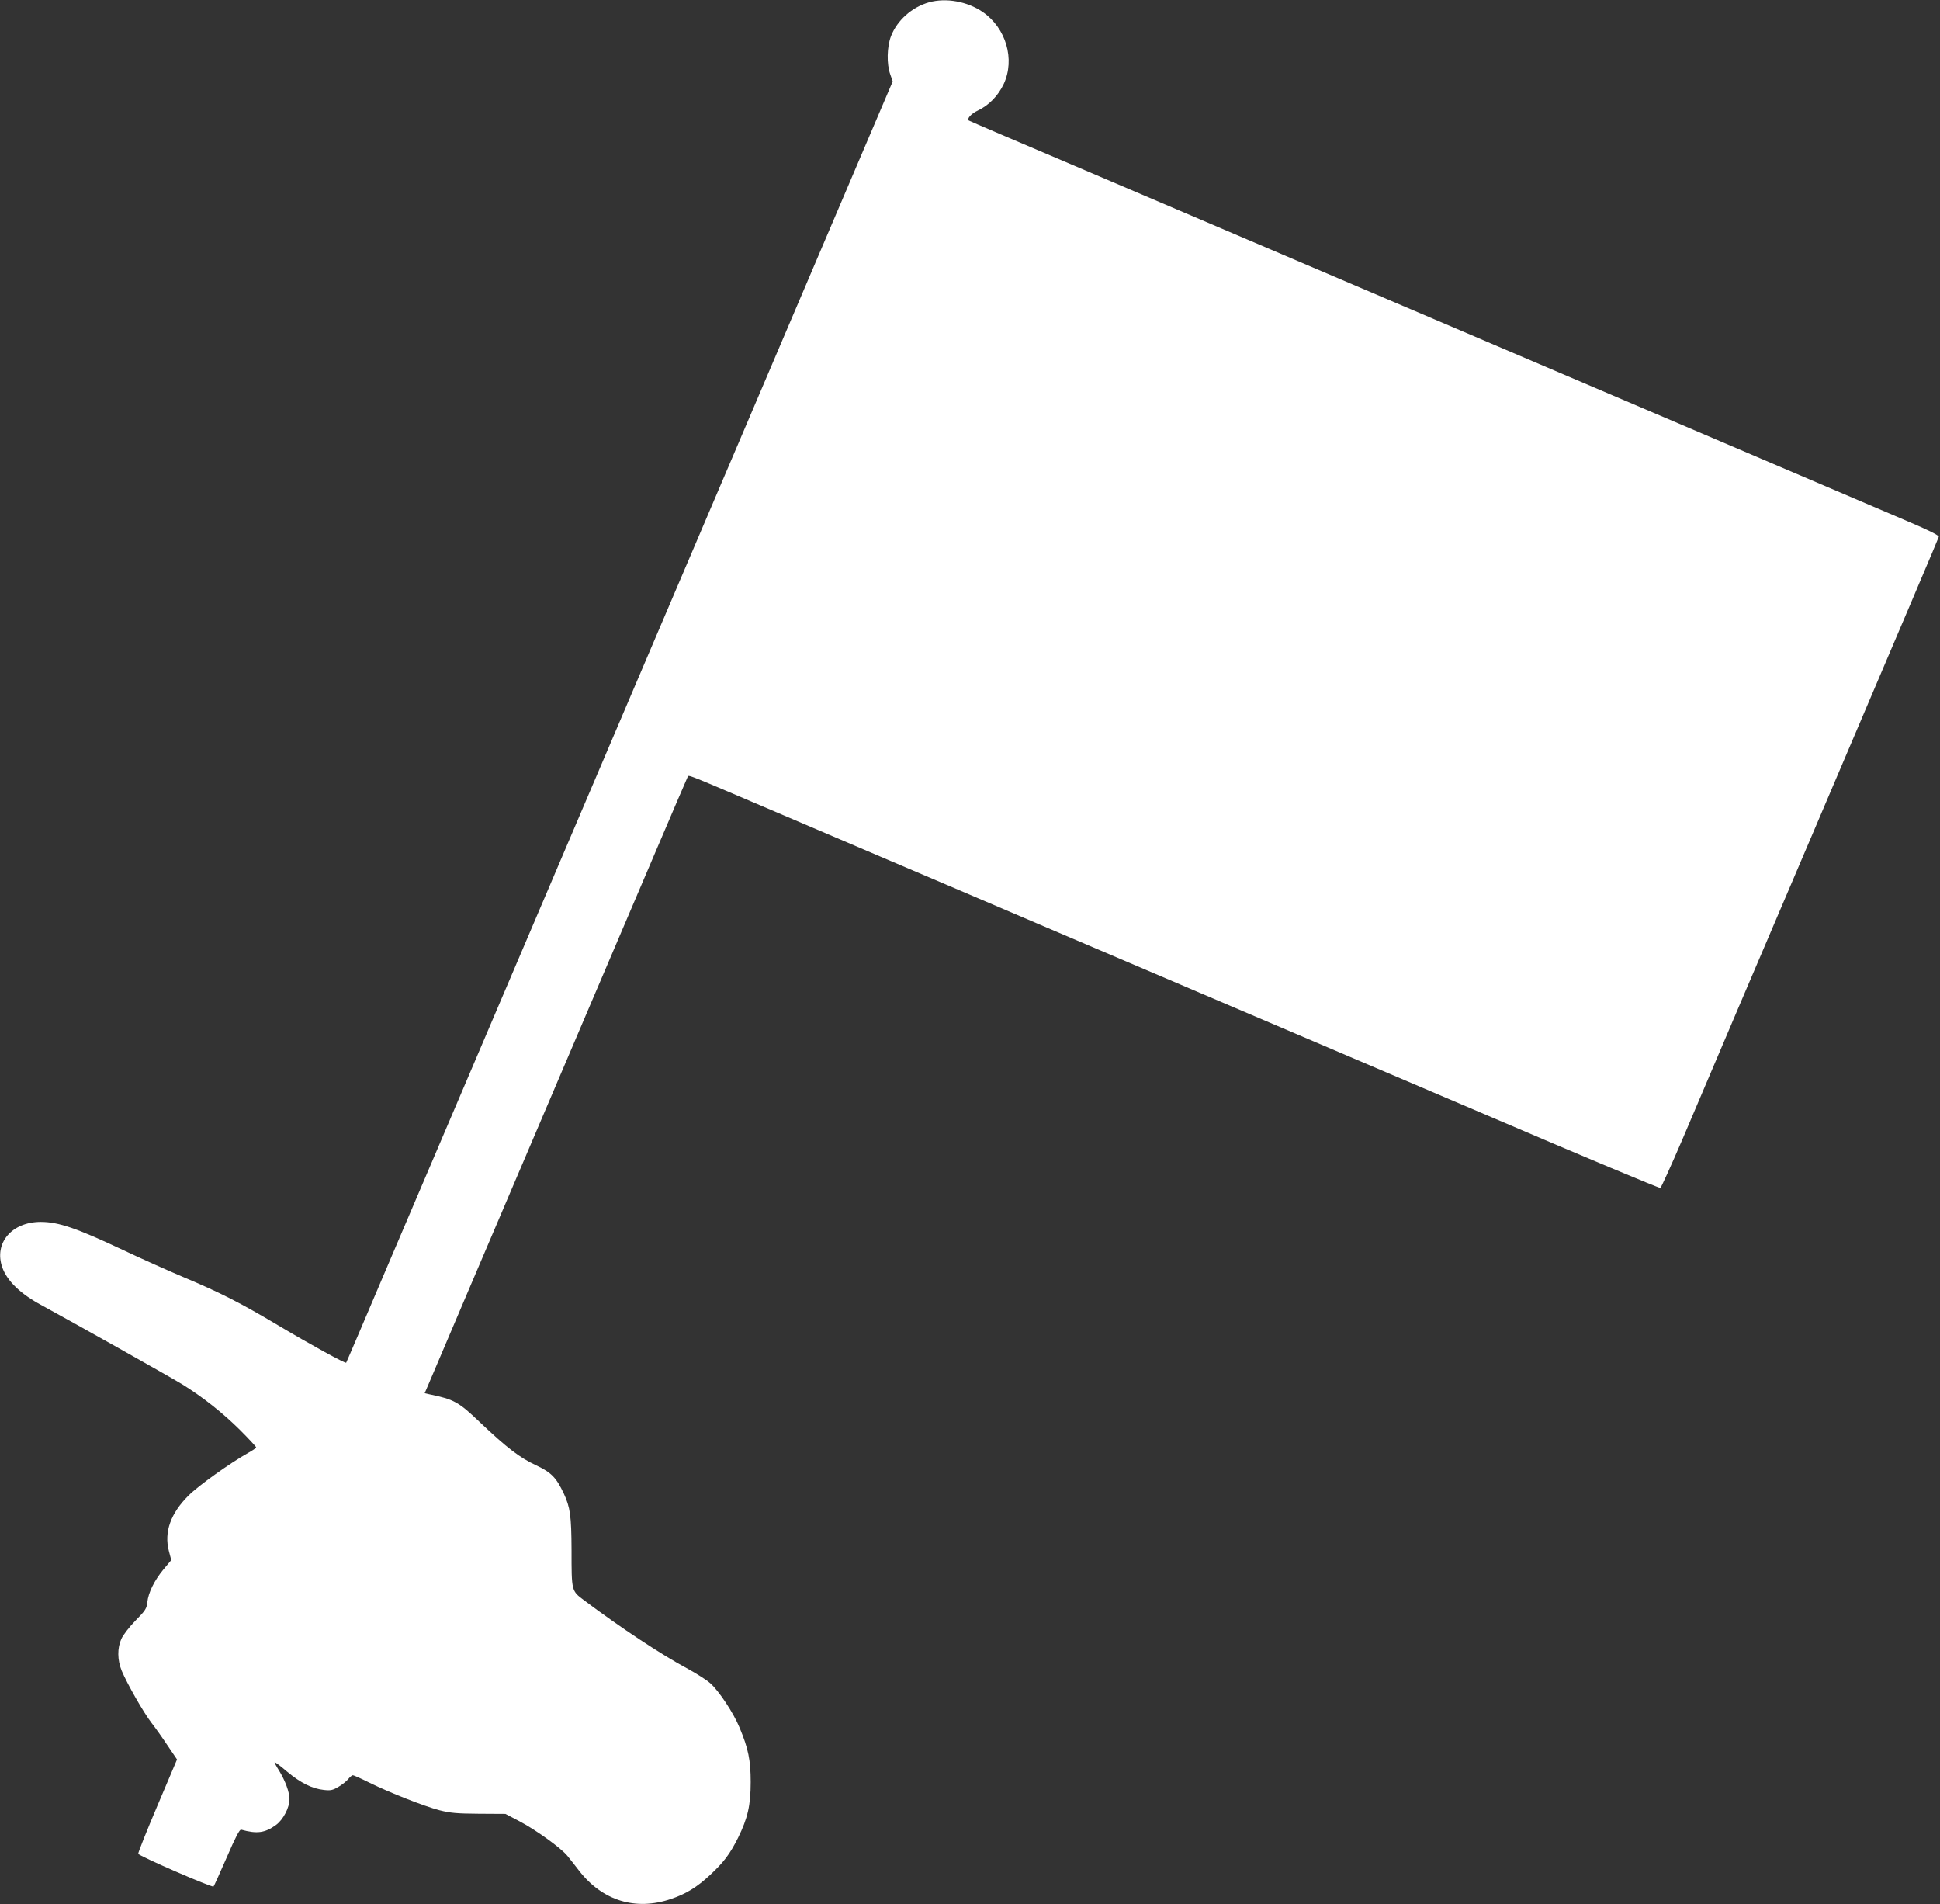
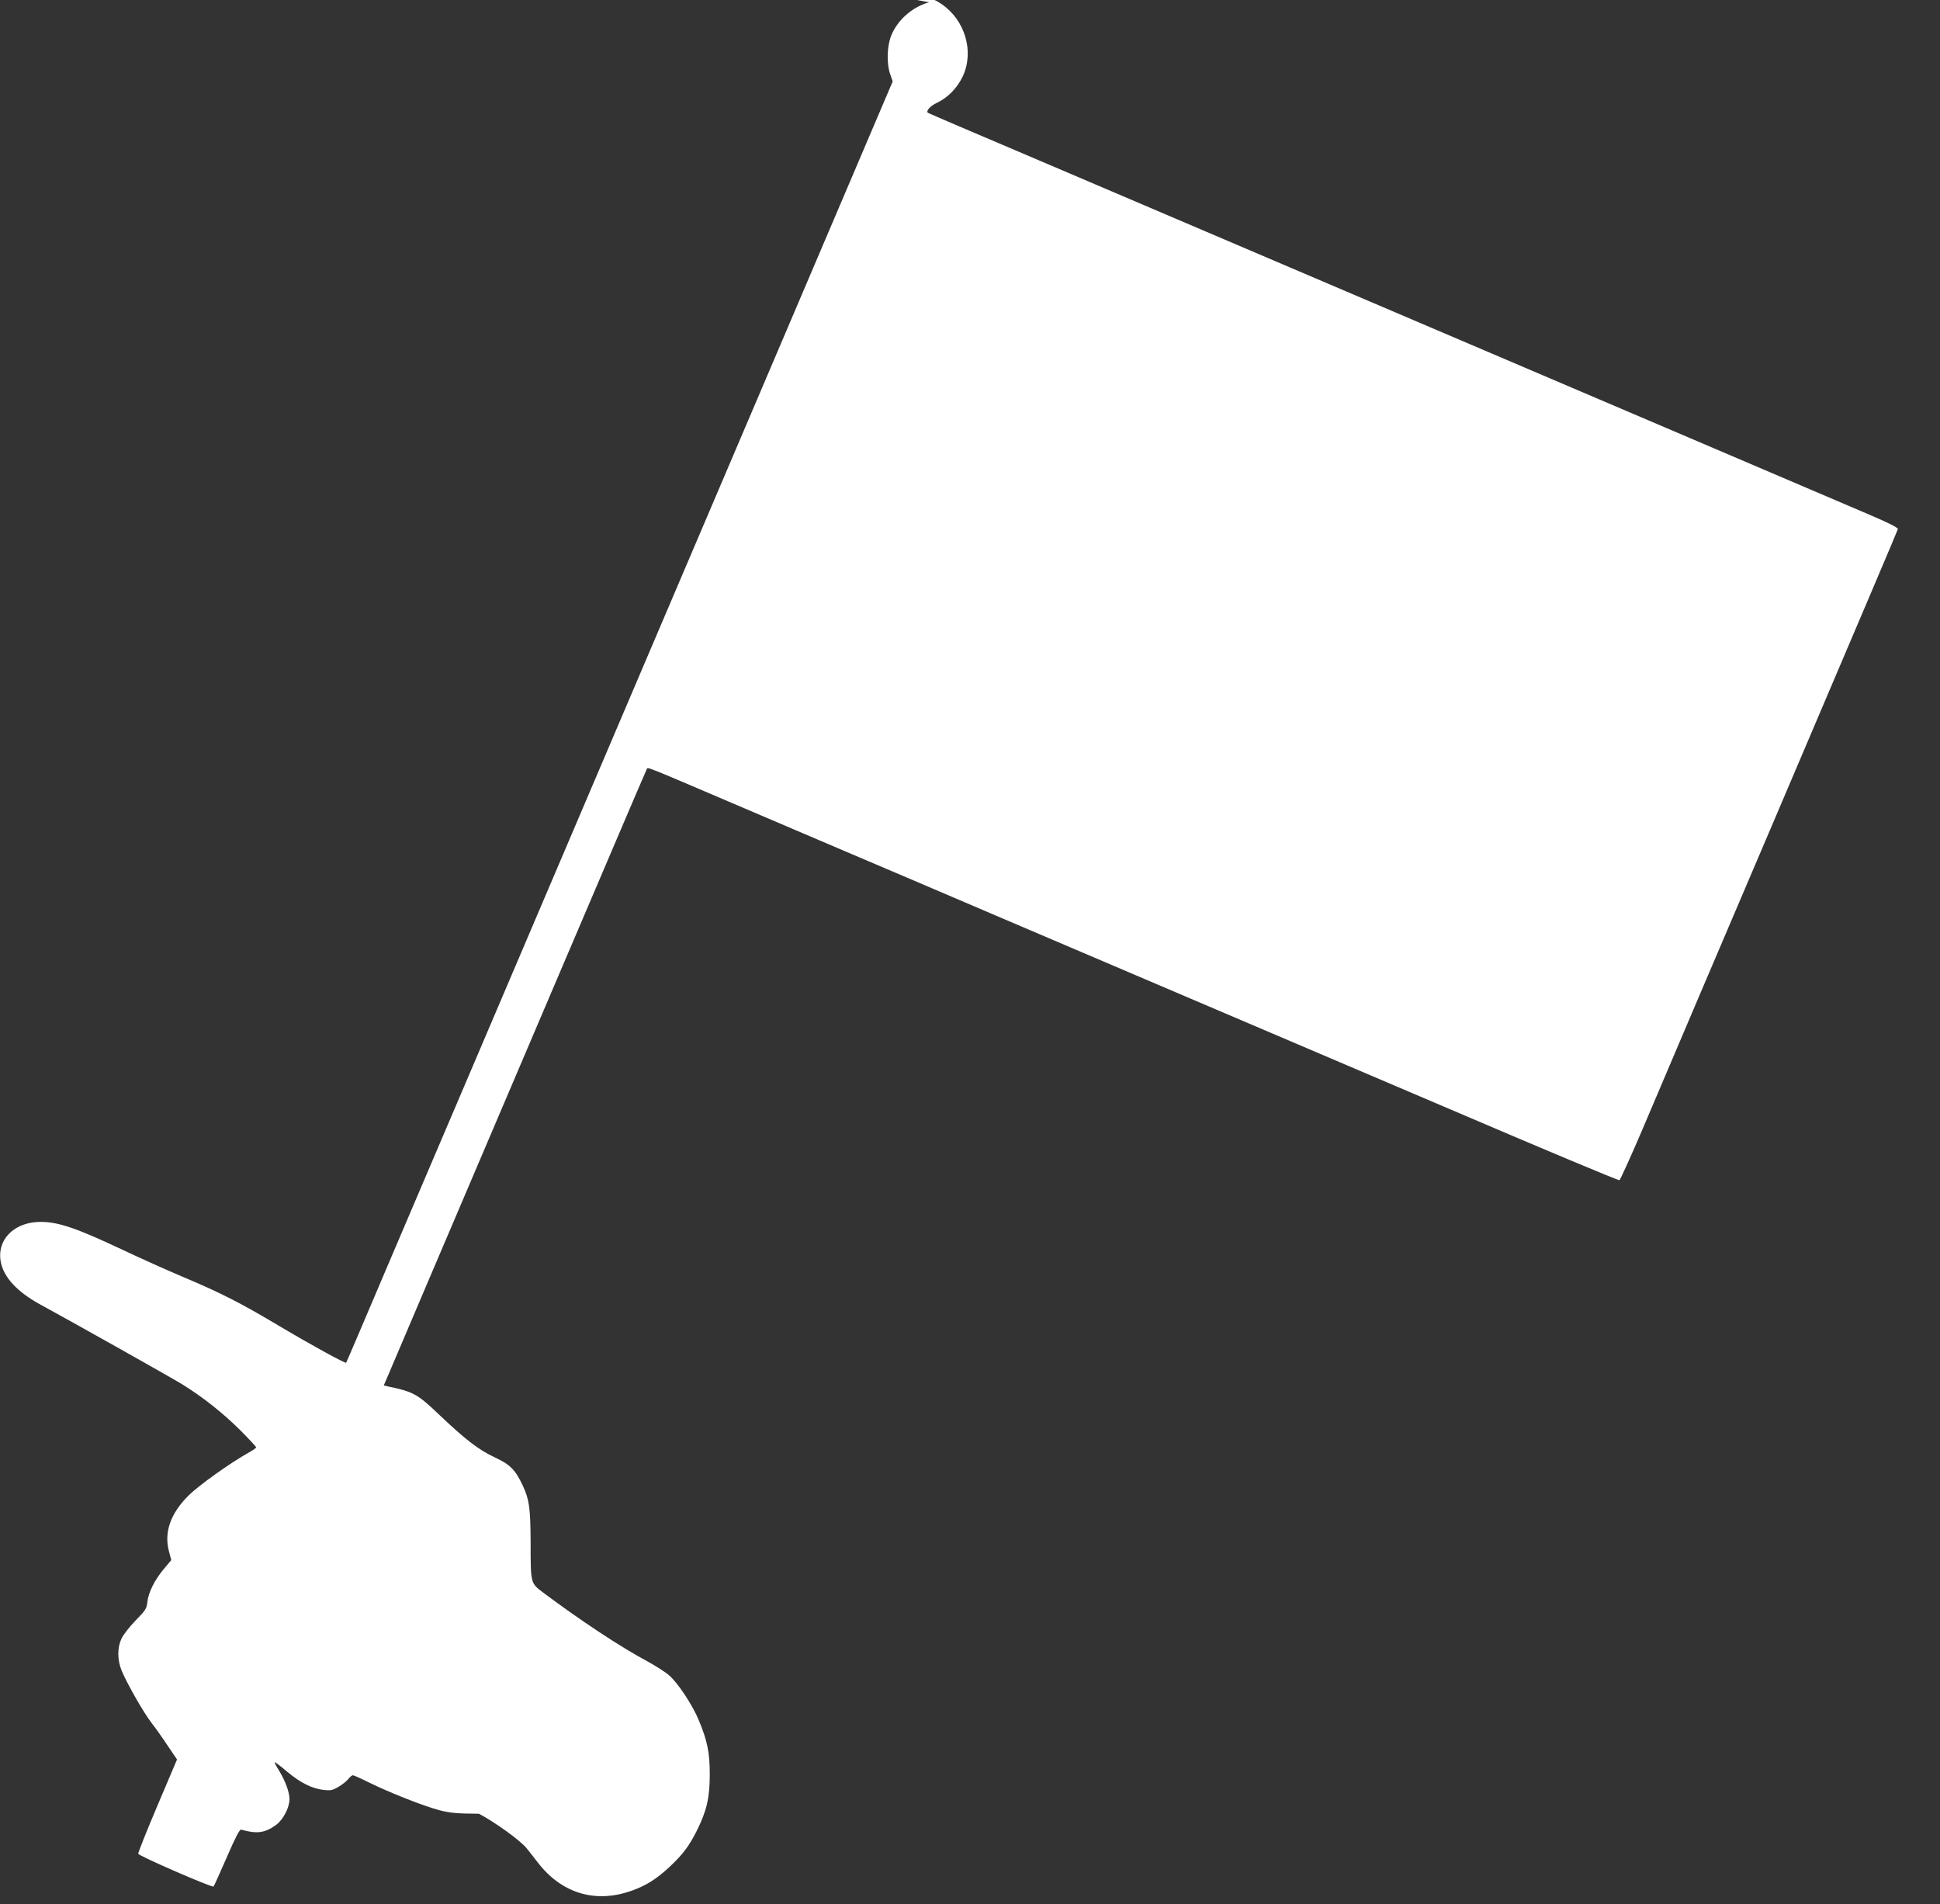
<svg xmlns="http://www.w3.org/2000/svg" version="1.0" width="1280pt" height="1256pt" viewBox="0 0 1280 1256" preserveAspectRatio="xMidYMid meet">
  <rect x="0" y="0" width="1280" height="1256" fill="#333333" stroke="none" />
  <g transform="translate(0,1256) scale(0.1,-0.1)" fill="#ffffff" stroke="none">
-     <path d="M6130 12545 c-113 -32 -210 -118 -251 -223 -27 -70 -30 -184 -5 -253 l16 -46 -281 -659 c-155 -363 -484 -1134 -731 -1714 -248 -580 -521 -1221 -608 -1425 -169 -396 -958 -2246 -1222 -2865 -88 -206 -295 -692 -461 -1080 -165 -388 -301 -707 -303 -709 -6 -6 -233 118 -446 245 -252 150 -381 216 -633 322 -104 44 -280 123 -390 175 -307 145 -429 187 -546 187 -192 0 -310 -140 -254 -300 32 -90 120 -175 260 -250 179 -97 856 -477 930 -523 135 -84 265 -187 378 -299 59 -59 107 -111 107 -115 0 -5 -24 -21 -53 -37 -121 -68 -327 -215 -393 -281 -118 -117 -162 -240 -130 -365 l16 -61 -52 -62 c-60 -73 -99 -152 -106 -216 -4 -41 -12 -54 -78 -121 -40 -41 -82 -95 -93 -120 -28 -61 -27 -140 2 -211 36 -86 145 -277 197 -344 26 -33 74 -101 107 -151 l61 -90 -129 -304 c-71 -167 -128 -310 -127 -318 3 -14 488 -225 497 -216 3 3 42 89 87 192 57 132 85 186 95 183 105 -29 157 -22 230 31 47 34 89 114 89 170 0 46 -27 120 -69 189 -18 28 -31 53 -29 55 2 2 40 -26 83 -63 90 -75 166 -112 242 -120 44 -5 59 -2 97 21 24 14 53 37 64 51 11 14 25 25 30 25 6 0 55 -22 109 -49 134 -66 360 -155 463 -182 71 -18 113 -22 260 -23 l175 -1 95 -50 c105 -55 273 -176 314 -227 15 -18 49 -62 77 -98 154 -198 373 -266 607 -186 98 33 170 77 258 159 89 83 130 137 184 245 63 128 83 213 83 367 0 144 -16 222 -73 358 -40 98 -137 244 -194 294 -25 22 -91 64 -146 94 -176 94 -445 272 -685 452 -85 64 -84 58 -84 333 -1 226 -9 281 -51 372 -50 106 -82 139 -184 187 -106 49 -193 116 -365 279 -146 140 -174 155 -343 190 l-26 6 33 77 c28 67 261 613 1097 2573 88 206 259 606 379 888 120 282 222 519 226 527 9 15 -35 32 638 -255 204 -87 507 -216 675 -288 168 -71 611 -260 985 -420 374 -159 955 -407 1290 -550 336 -143 1107 -472 1715 -731 607 -260 1109 -470 1115 -467 5 2 70 145 144 317 135 319 578 1358 869 2039 604 1417 821 1927 824 1939 2 9 -63 42 -202 101 -302 129 -922 394 -1265 540 -165 70 -471 201 -680 290 -209 89 -515 220 -680 290 -165 70 -946 403 -1735 740 -789 337 -1525 650 -1635 697 -110 47 -202 87 -203 88 -14 13 17 46 60 66 72 34 134 97 171 176 75 162 15 368 -139 474 -102 70 -242 95 -354 64z" />
+     <path d="M6130 12545 c-113 -32 -210 -118 -251 -223 -27 -70 -30 -184 -5 -253 l16 -46 -281 -659 c-155 -363 -484 -1134 -731 -1714 -248 -580 -521 -1221 -608 -1425 -169 -396 -958 -2246 -1222 -2865 -88 -206 -295 -692 -461 -1080 -165 -388 -301 -707 -303 -709 -6 -6 -233 118 -446 245 -252 150 -381 216 -633 322 -104 44 -280 123 -390 175 -307 145 -429 187 -546 187 -192 0 -310 -140 -254 -300 32 -90 120 -175 260 -250 179 -97 856 -477 930 -523 135 -84 265 -187 378 -299 59 -59 107 -111 107 -115 0 -5 -24 -21 -53 -37 -121 -68 -327 -215 -393 -281 -118 -117 -162 -240 -130 -365 l16 -61 -52 -62 c-60 -73 -99 -152 -106 -216 -4 -41 -12 -54 -78 -121 -40 -41 -82 -95 -93 -120 -28 -61 -27 -140 2 -211 36 -86 145 -277 197 -344 26 -33 74 -101 107 -151 l61 -90 -129 -304 c-71 -167 -128 -310 -127 -318 3 -14 488 -225 497 -216 3 3 42 89 87 192 57 132 85 186 95 183 105 -29 157 -22 230 31 47 34 89 114 89 170 0 46 -27 120 -69 189 -18 28 -31 53 -29 55 2 2 40 -26 83 -63 90 -75 166 -112 242 -120 44 -5 59 -2 97 21 24 14 53 37 64 51 11 14 25 25 30 25 6 0 55 -22 109 -49 134 -66 360 -155 463 -182 71 -18 113 -22 260 -23 c105 -55 273 -176 314 -227 15 -18 49 -62 77 -98 154 -198 373 -266 607 -186 98 33 170 77 258 159 89 83 130 137 184 245 63 128 83 213 83 367 0 144 -16 222 -73 358 -40 98 -137 244 -194 294 -25 22 -91 64 -146 94 -176 94 -445 272 -685 452 -85 64 -84 58 -84 333 -1 226 -9 281 -51 372 -50 106 -82 139 -184 187 -106 49 -193 116 -365 279 -146 140 -174 155 -343 190 l-26 6 33 77 c28 67 261 613 1097 2573 88 206 259 606 379 888 120 282 222 519 226 527 9 15 -35 32 638 -255 204 -87 507 -216 675 -288 168 -71 611 -260 985 -420 374 -159 955 -407 1290 -550 336 -143 1107 -472 1715 -731 607 -260 1109 -470 1115 -467 5 2 70 145 144 317 135 319 578 1358 869 2039 604 1417 821 1927 824 1939 2 9 -63 42 -202 101 -302 129 -922 394 -1265 540 -165 70 -471 201 -680 290 -209 89 -515 220 -680 290 -165 70 -946 403 -1735 740 -789 337 -1525 650 -1635 697 -110 47 -202 87 -203 88 -14 13 17 46 60 66 72 34 134 97 171 176 75 162 15 368 -139 474 -102 70 -242 95 -354 64z" />
  </g>
</svg>